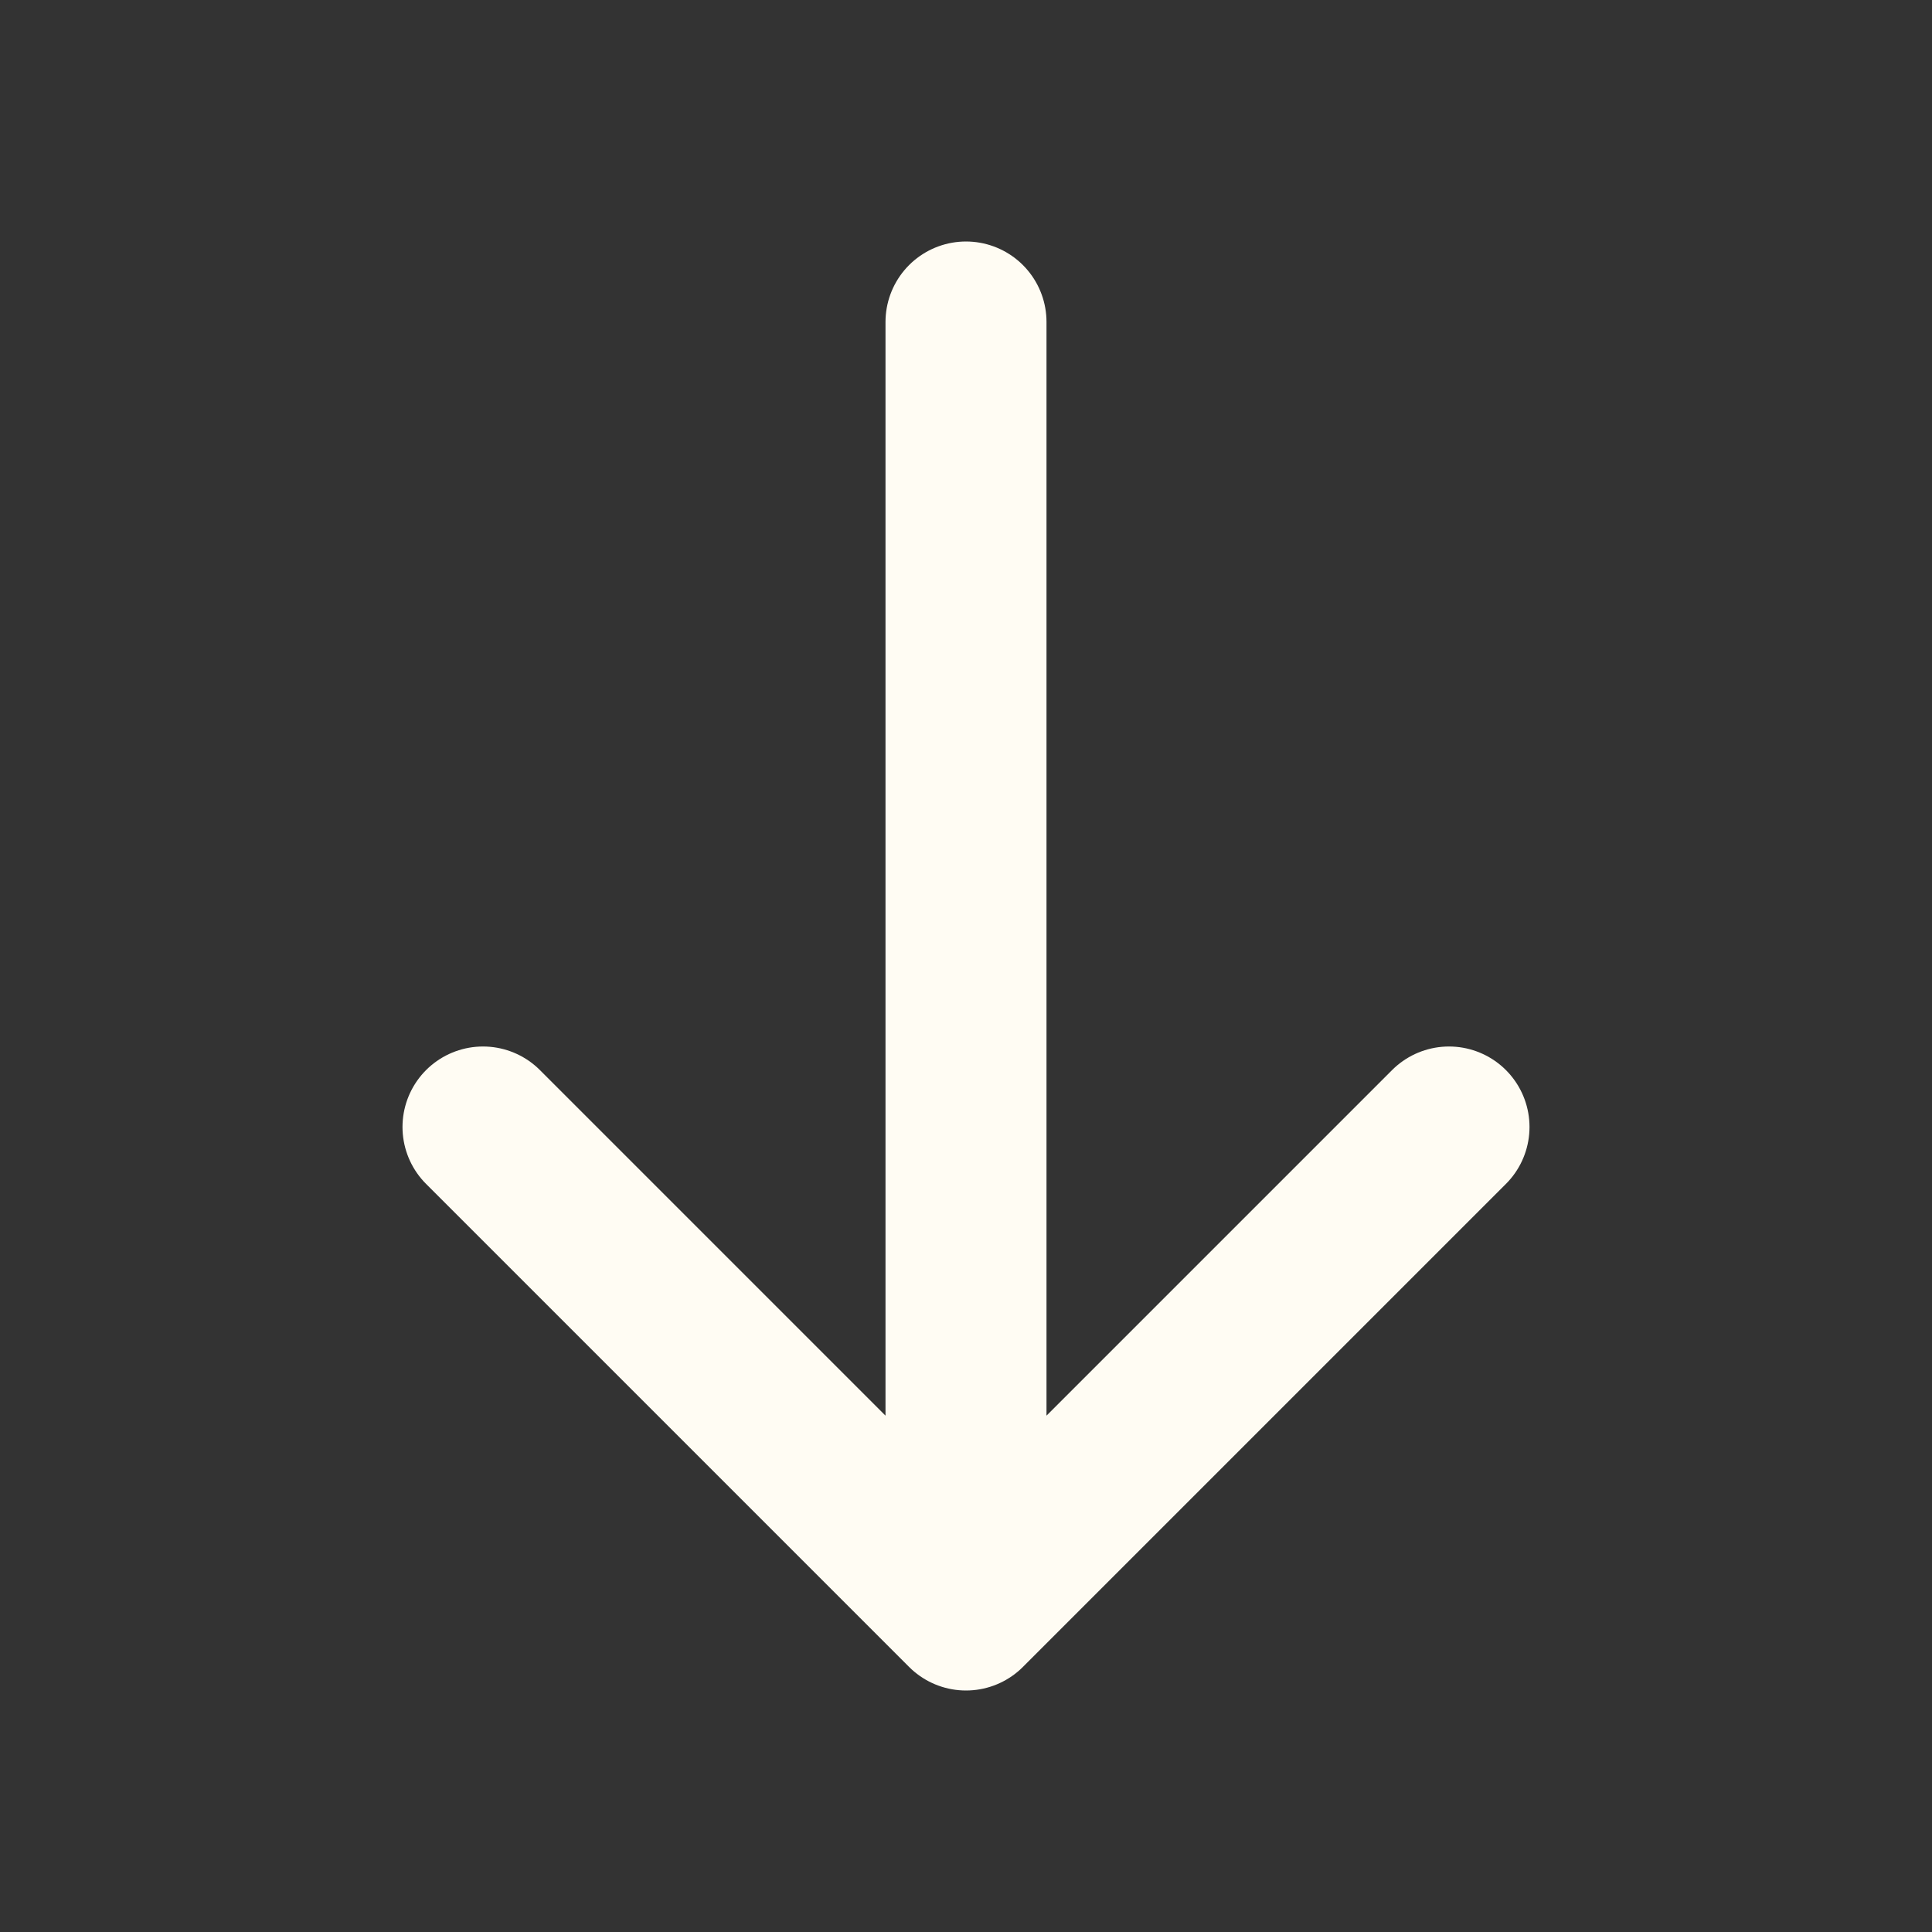
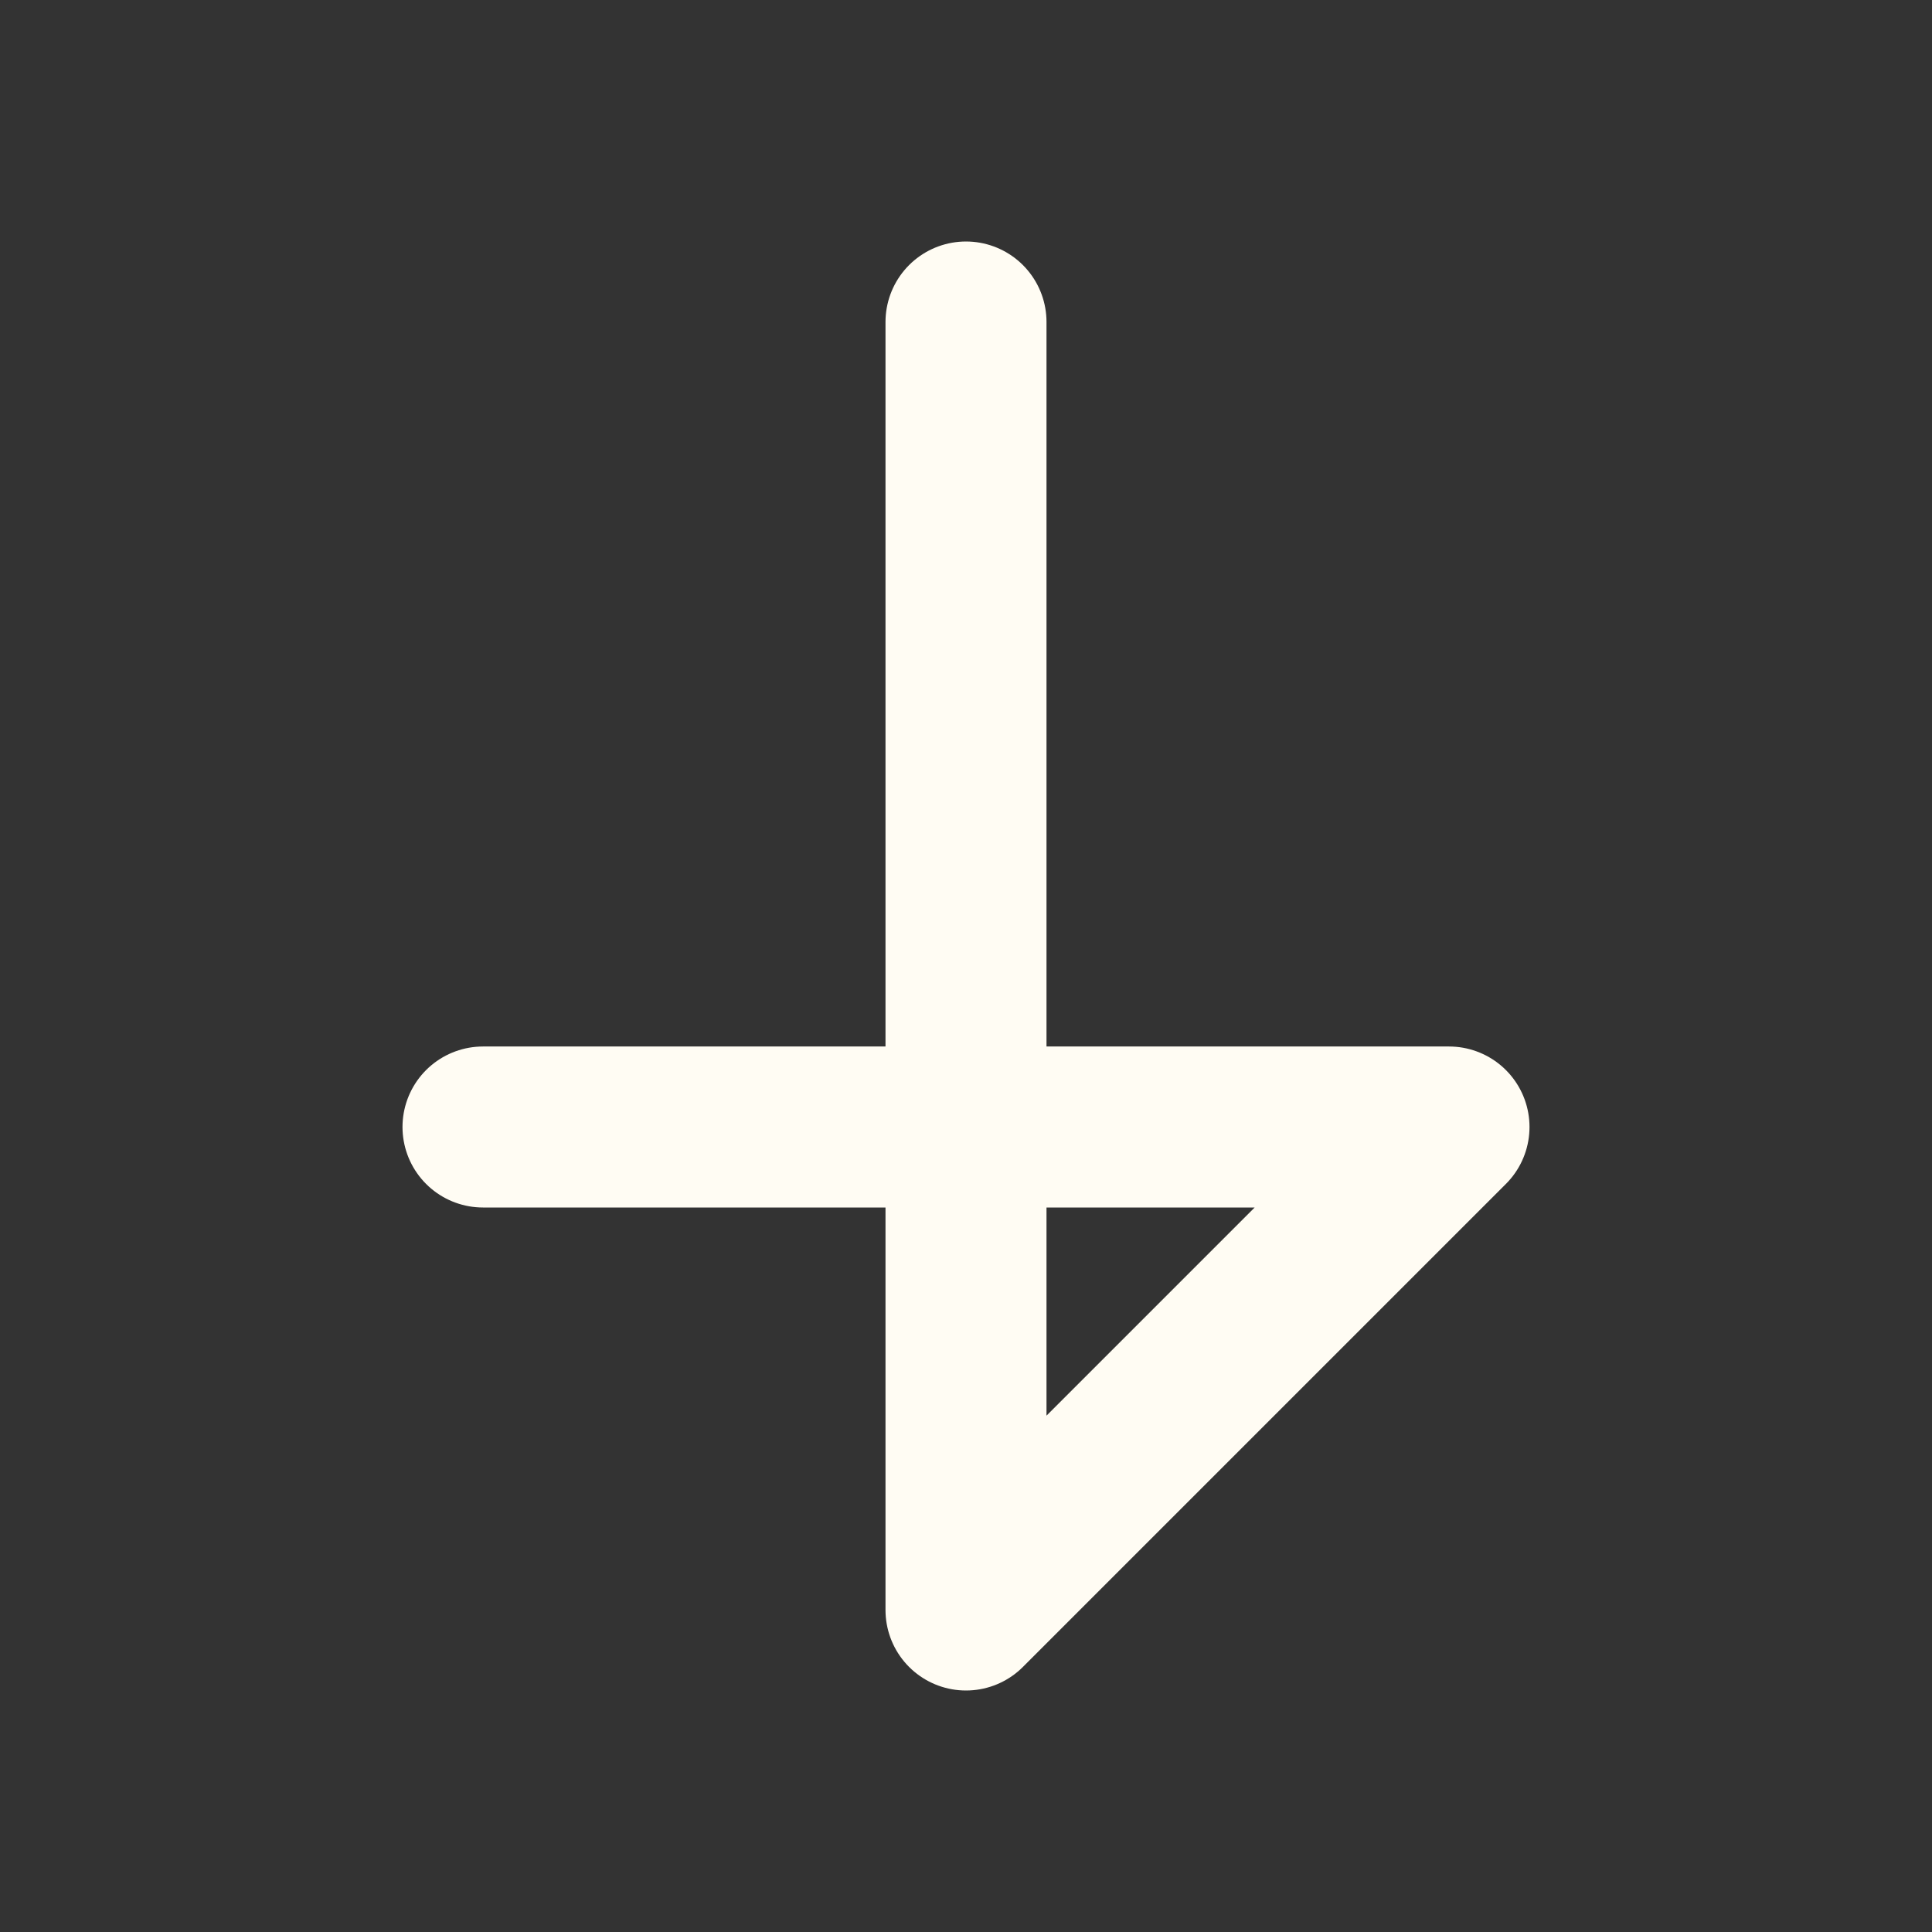
<svg xmlns="http://www.w3.org/2000/svg" width="24" height="24" viewBox="0 0 24 24" fill="none">
  <rect x="0" y="0" width="24" height="24" fill="#333333" stroke="none" />
-   <path d="M12 4V20M12 20L18 14M12 20L6 14" stroke="#FFFCF3" stroke-width="2" stroke-linecap="round" stroke-linejoin="round" />
+   <path d="M12 4V20M12 20L18 14L6 14" stroke="#FFFCF3" stroke-width="2" stroke-linecap="round" stroke-linejoin="round" />
</svg>